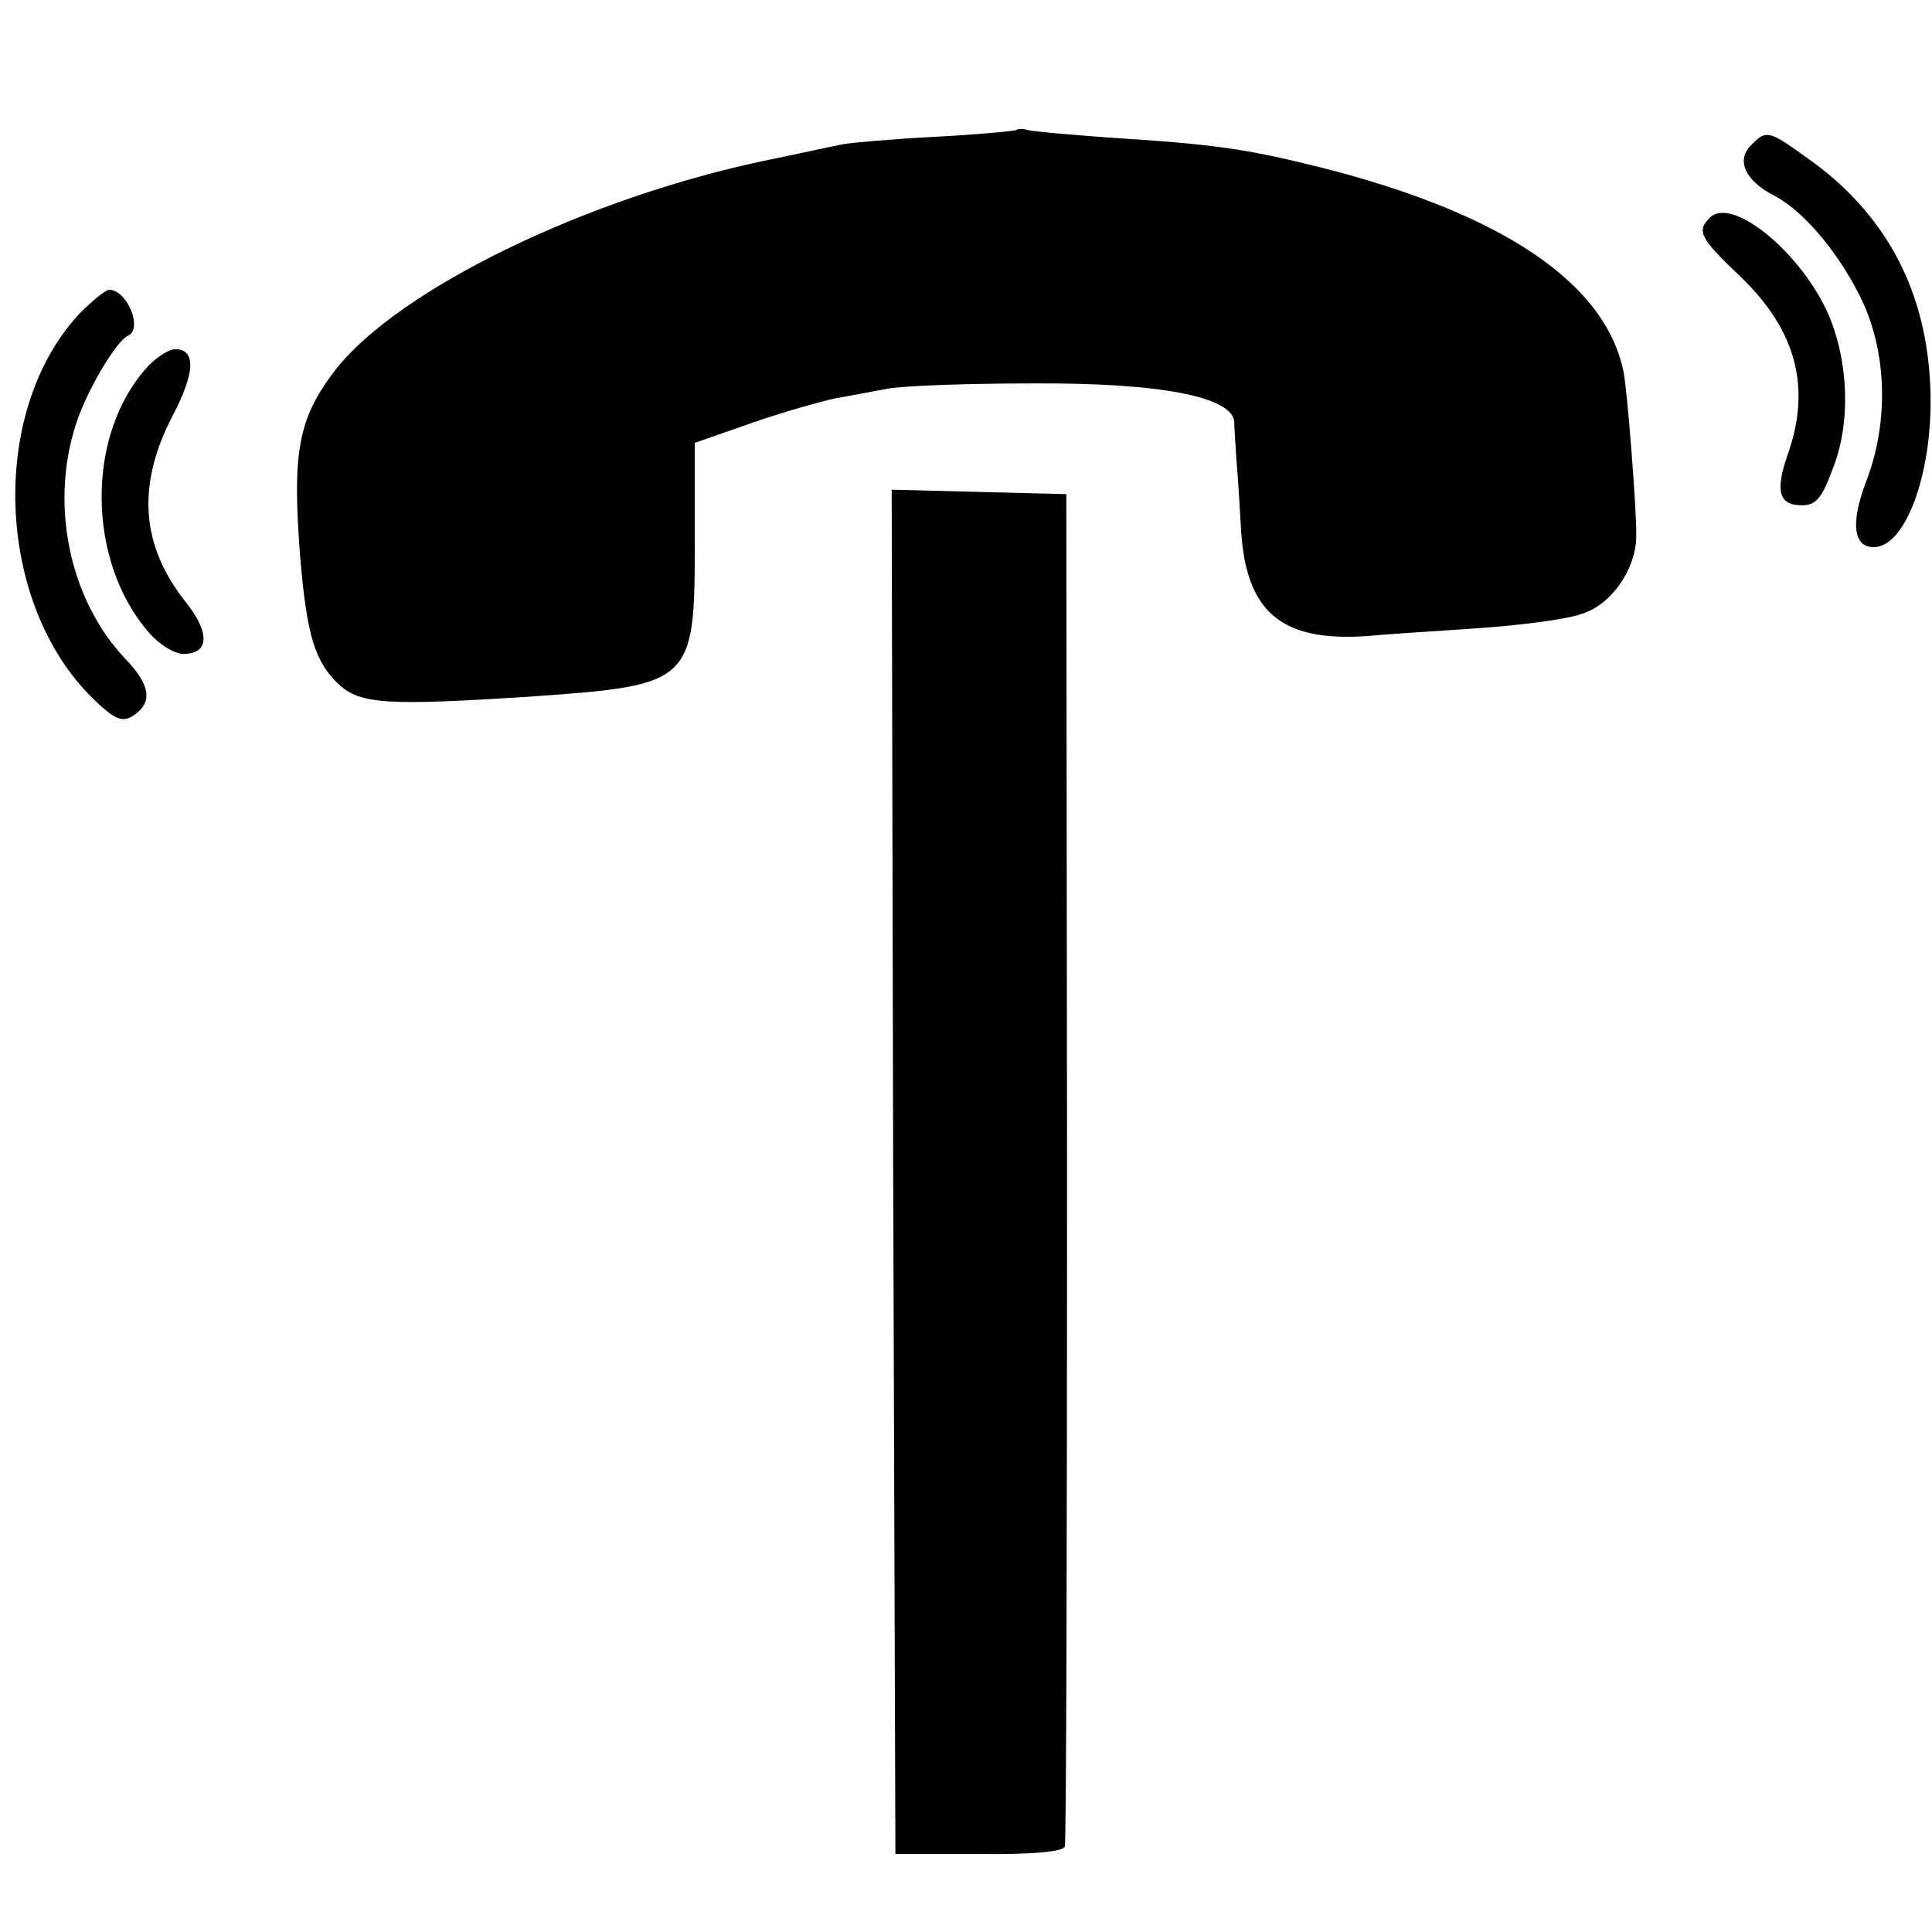
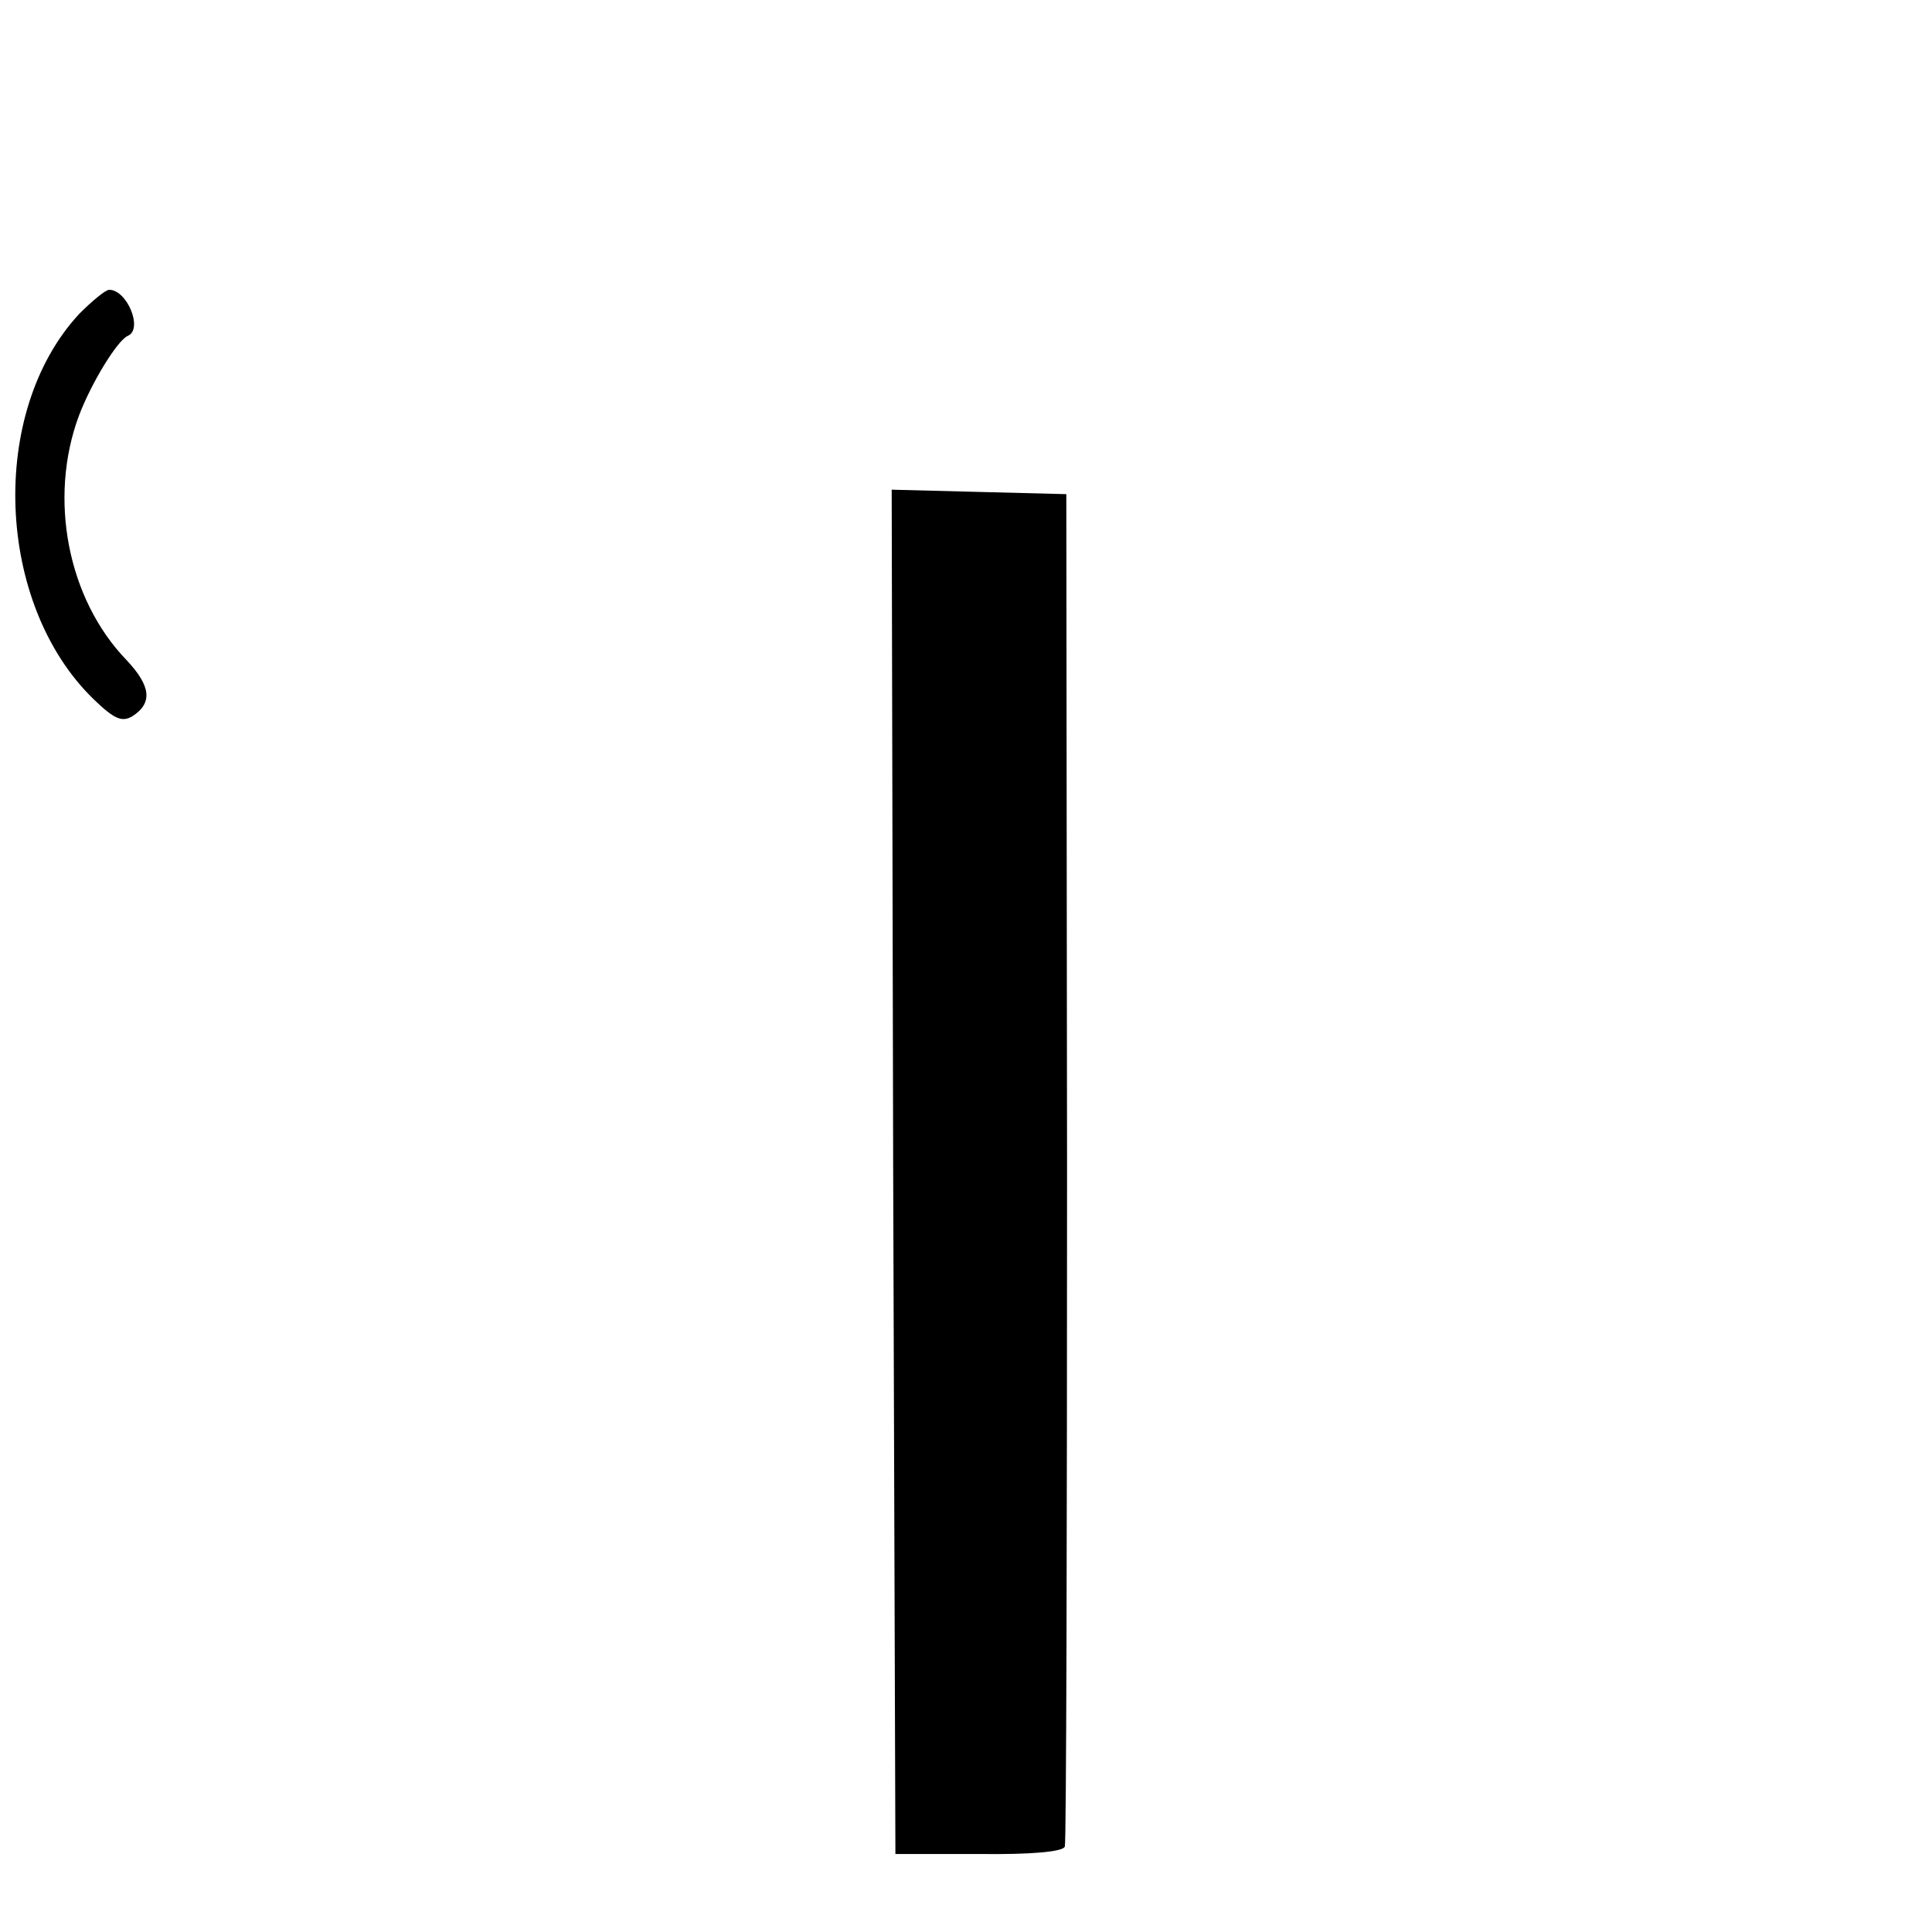
<svg xmlns="http://www.w3.org/2000/svg" version="1.0" width="260pt" height="260pt" viewBox="0 0 260 260" preserveAspectRatio="xMidYMid meet">
  <g transform="translate(0,260) scale(0.1,-0.1)" fill="#000000" stroke="none">
-     <path d="M1368 2425 c-1 -1 -50 -6 -108 -9 -58 -3 -114 -8 -125 -10 -11 -2 -56 -12 -100 -21 -243 -50 -497 -173 -583 -282 -51 -66 -59 -111 -48 -253 9 -106 20 -141 52 -171 29 -27 66 -29 264 -16 211 15 215 19 215 205 l0 136 80 28 c44 15 94 29 110 32 17 3 48 9 70 13 22 4 110 7 195 7 172 1 269 -18 271 -52 0 -9 2 -33 3 -52 2 -19 4 -60 6 -90 6 -113 53 -154 170 -146 30 3 100 7 155 11 55 4 116 12 134 19 39 12 72 59 73 103 1 32 -12 197 -17 222 -24 120 -163 214 -409 276 -100 25 -143 31 -286 40 -52 4 -100 8 -107 10 -6 2 -13 2 -15 0z" />
-     <path d="M2356 2404 c-20 -20 -7 -48 33 -68 41 -22 90 -82 119 -145 32 -72 33 -163 3 -240 -22 -58 -16 -91 15 -87 44 7 79 117 71 228 -8 124 -63 223 -163 294 -54 39 -57 40 -78 18z" />
-     <path d="M2301 2307 c-18 -18 -14 -27 43 -81 74 -72 94 -149 61 -240 -16 -47 -11 -66 20 -66 19 0 27 10 41 48 25 62 22 144 -5 208 -36 83 -130 161 -160 131z" />
    <path d="M107 2178 c-123 -132 -113 -391 19 -519 28 -27 38 -31 52 -23 28 18 25 41 -8 76 -79 82 -105 217 -64 328 17 45 52 102 66 108 21 9 -1 62 -25 62 -5 0 -23 -15 -40 -32z" />
-     <path d="M200 2108 c-85 -91 -84 -263 1 -360 14 -16 34 -28 46 -28 35 0 36 29 2 71 -59 75 -65 155 -18 247 32 60 33 92 5 92 -9 0 -24 -10 -36 -22z" />
    <path d="M1202 1023 l3 -918 112 0 c70 -1 114 3 116 10 2 5 3 417 3 915 l-1 905 -118 3 -117 3 2 -918z" />
  </g>
</svg>